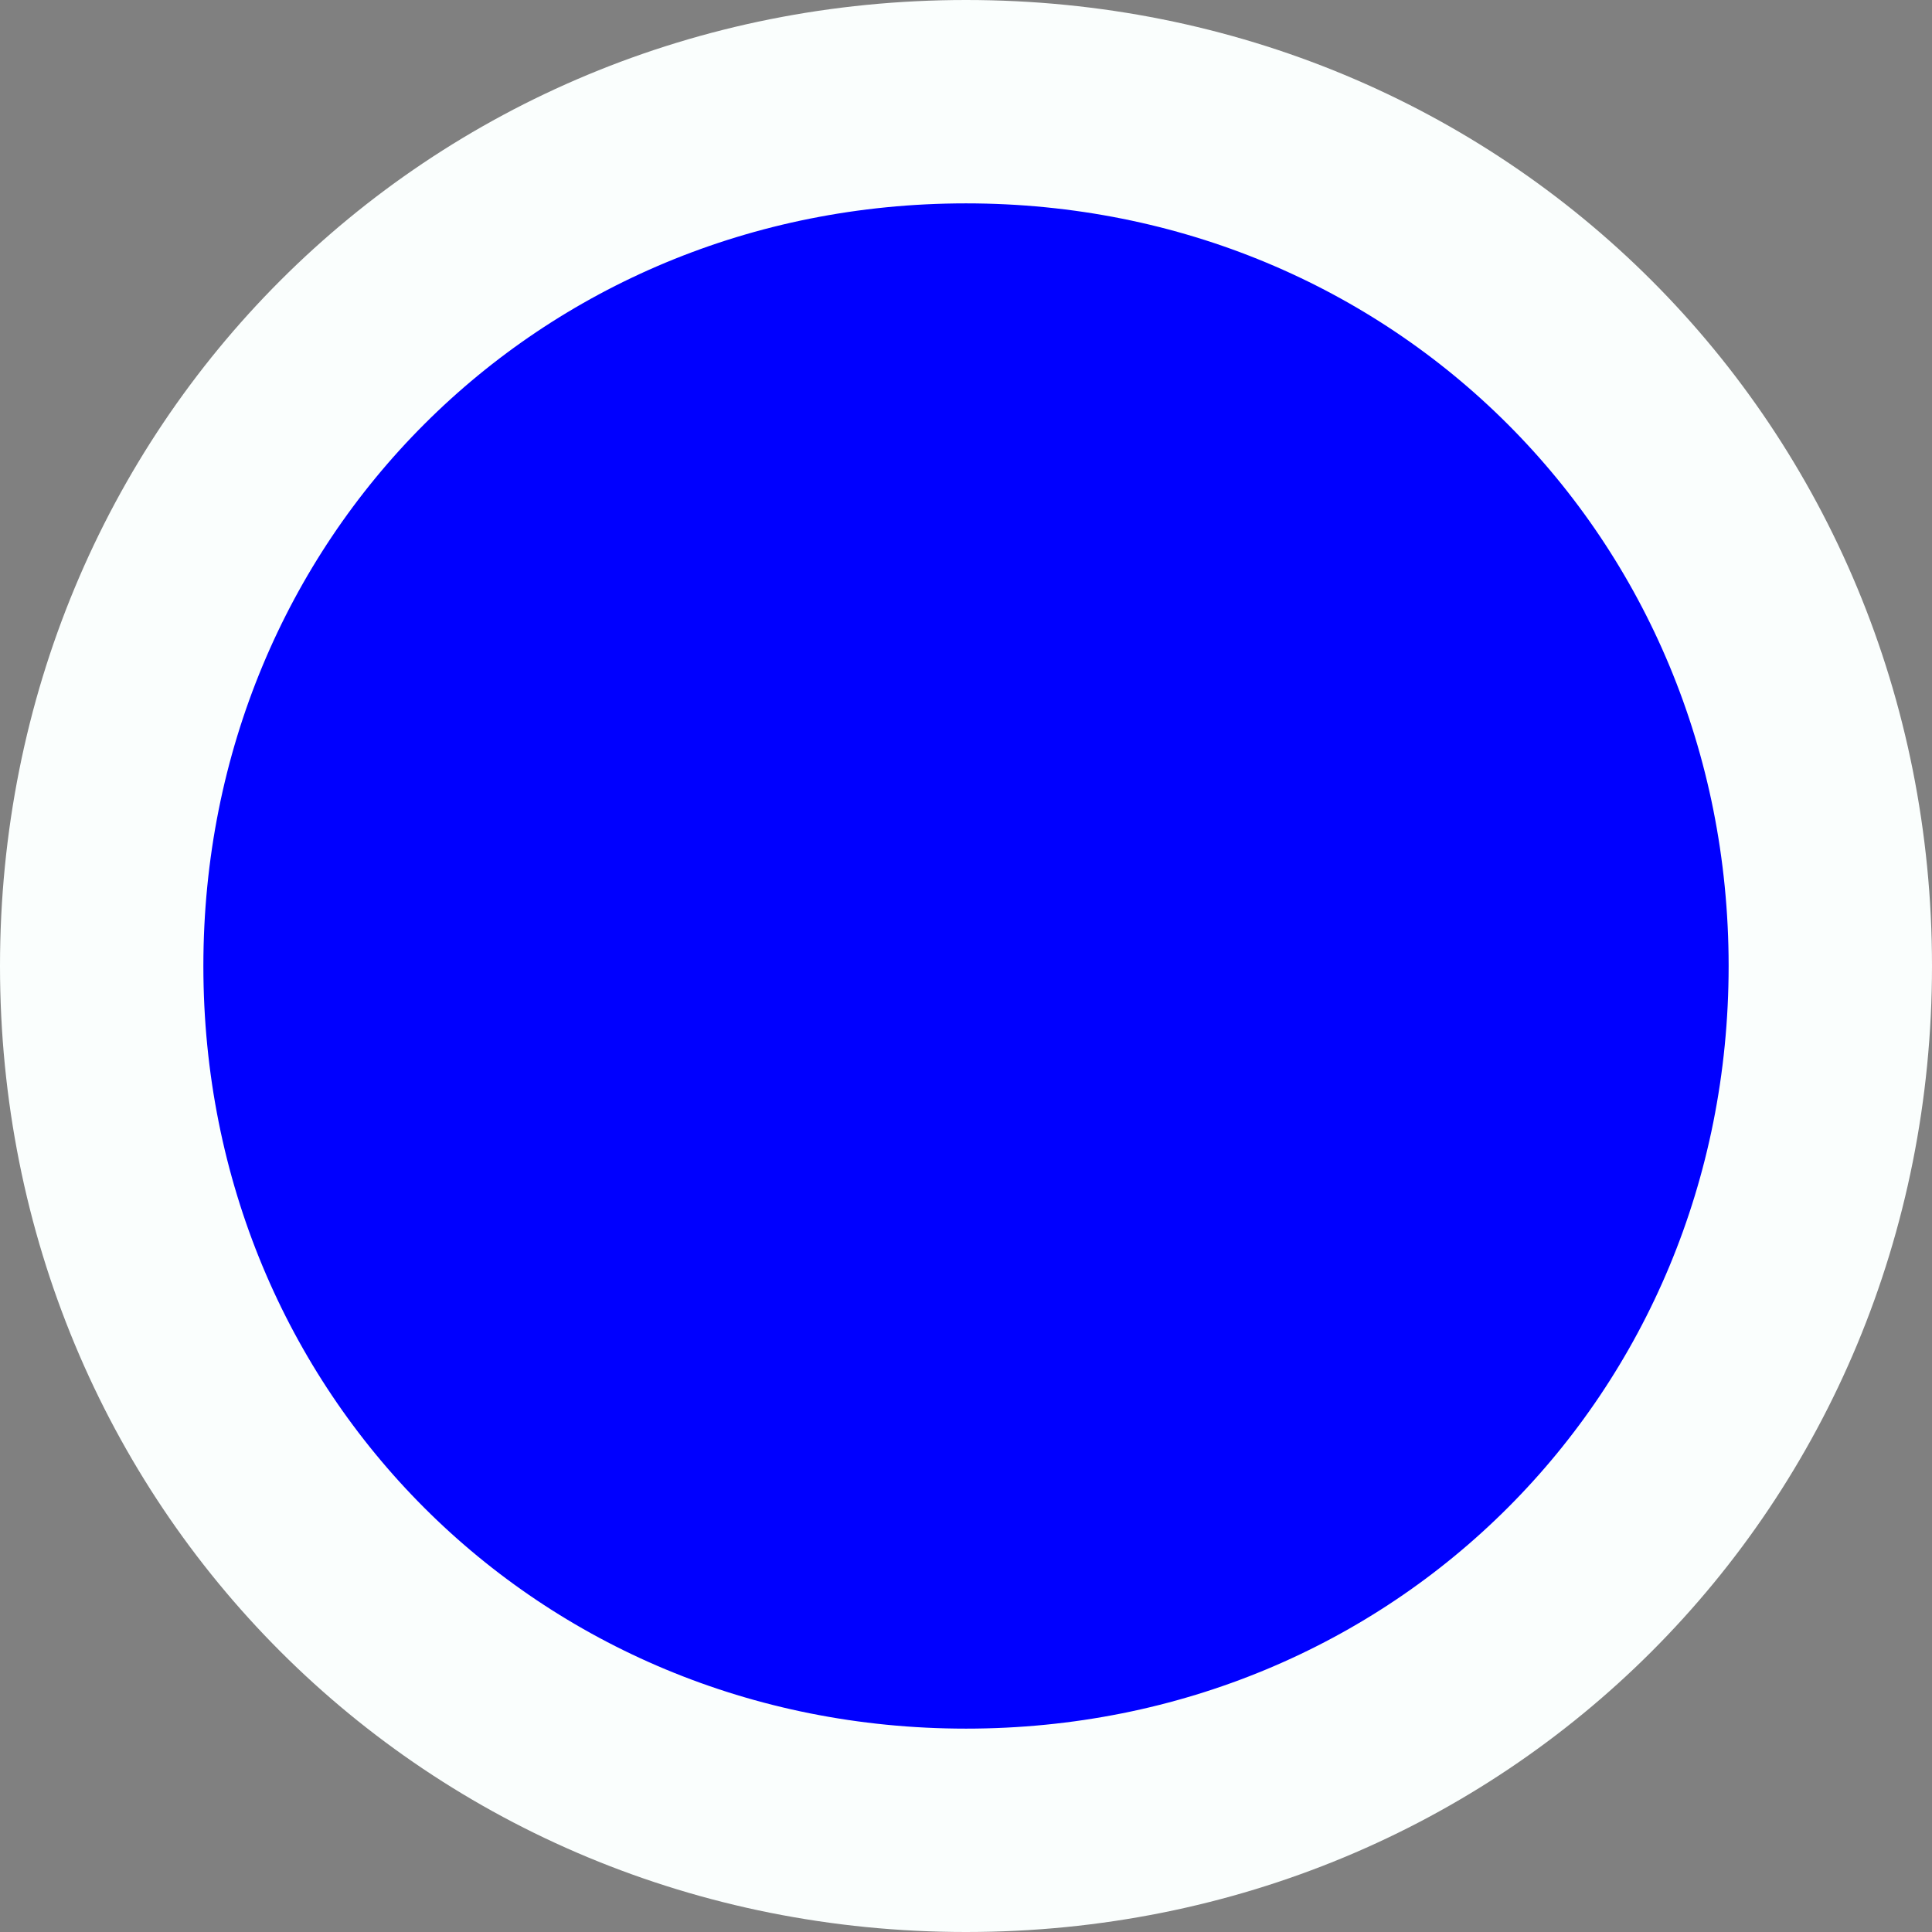
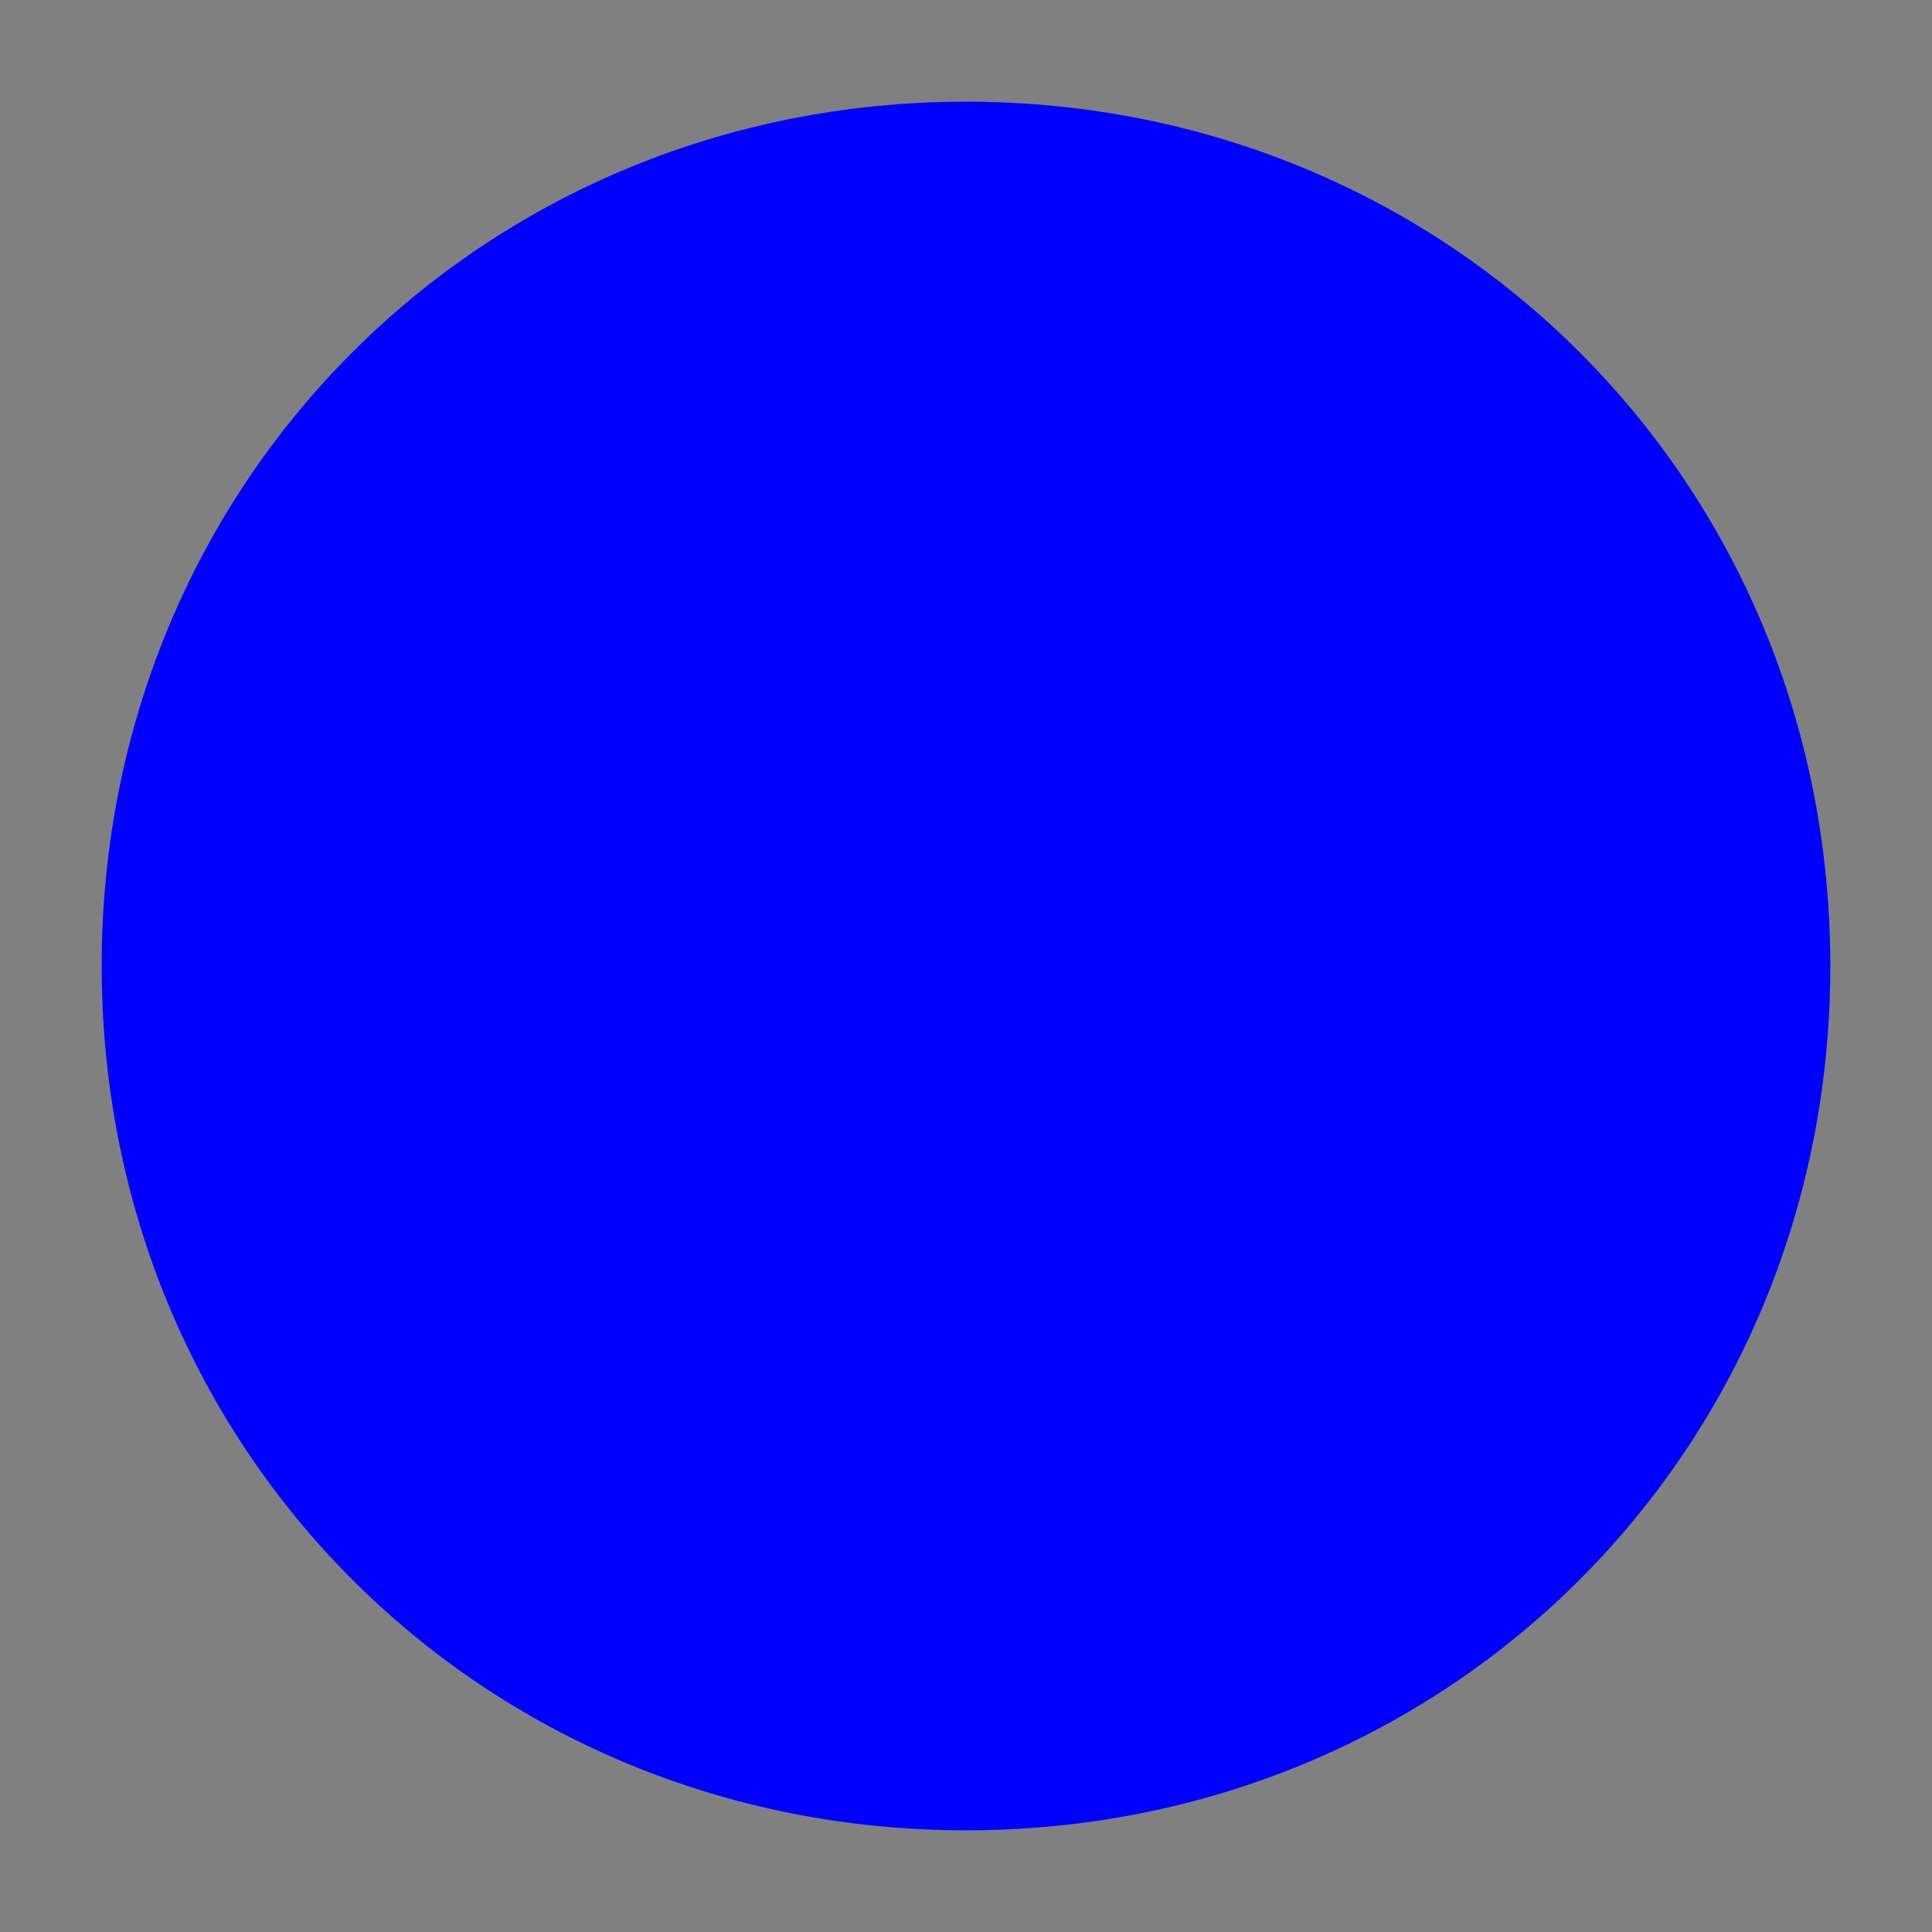
<svg xmlns="http://www.w3.org/2000/svg" version="1.1" width="19px" height="19px">
  <rect width="100%" height="100%" fill="#808080" stroke="none" />
  <g>
    <path d="M 9.5 1  C 14.26 1  18 4.74  18 9.5  C 18 14.26  14.26 18  9.5 18  C 4.74 18  1 14.26  1 9.5  C 1 4.74  4.74 1  9.5 1  Z " fill-rule="nonzero" fill="#0000ff" stroke="none" />
-     <path d="M 9.5 1  C 14.26 1  18 4.74  18 9.5  C 18 14.26  14.26 18  9.5 18  C 4.74 18  1 14.26  1 9.5  C 1 4.74  4.74 1  9.5 1  Z " stroke-width="2" stroke="#fafefd" fill="none" />
  </g>
</svg>